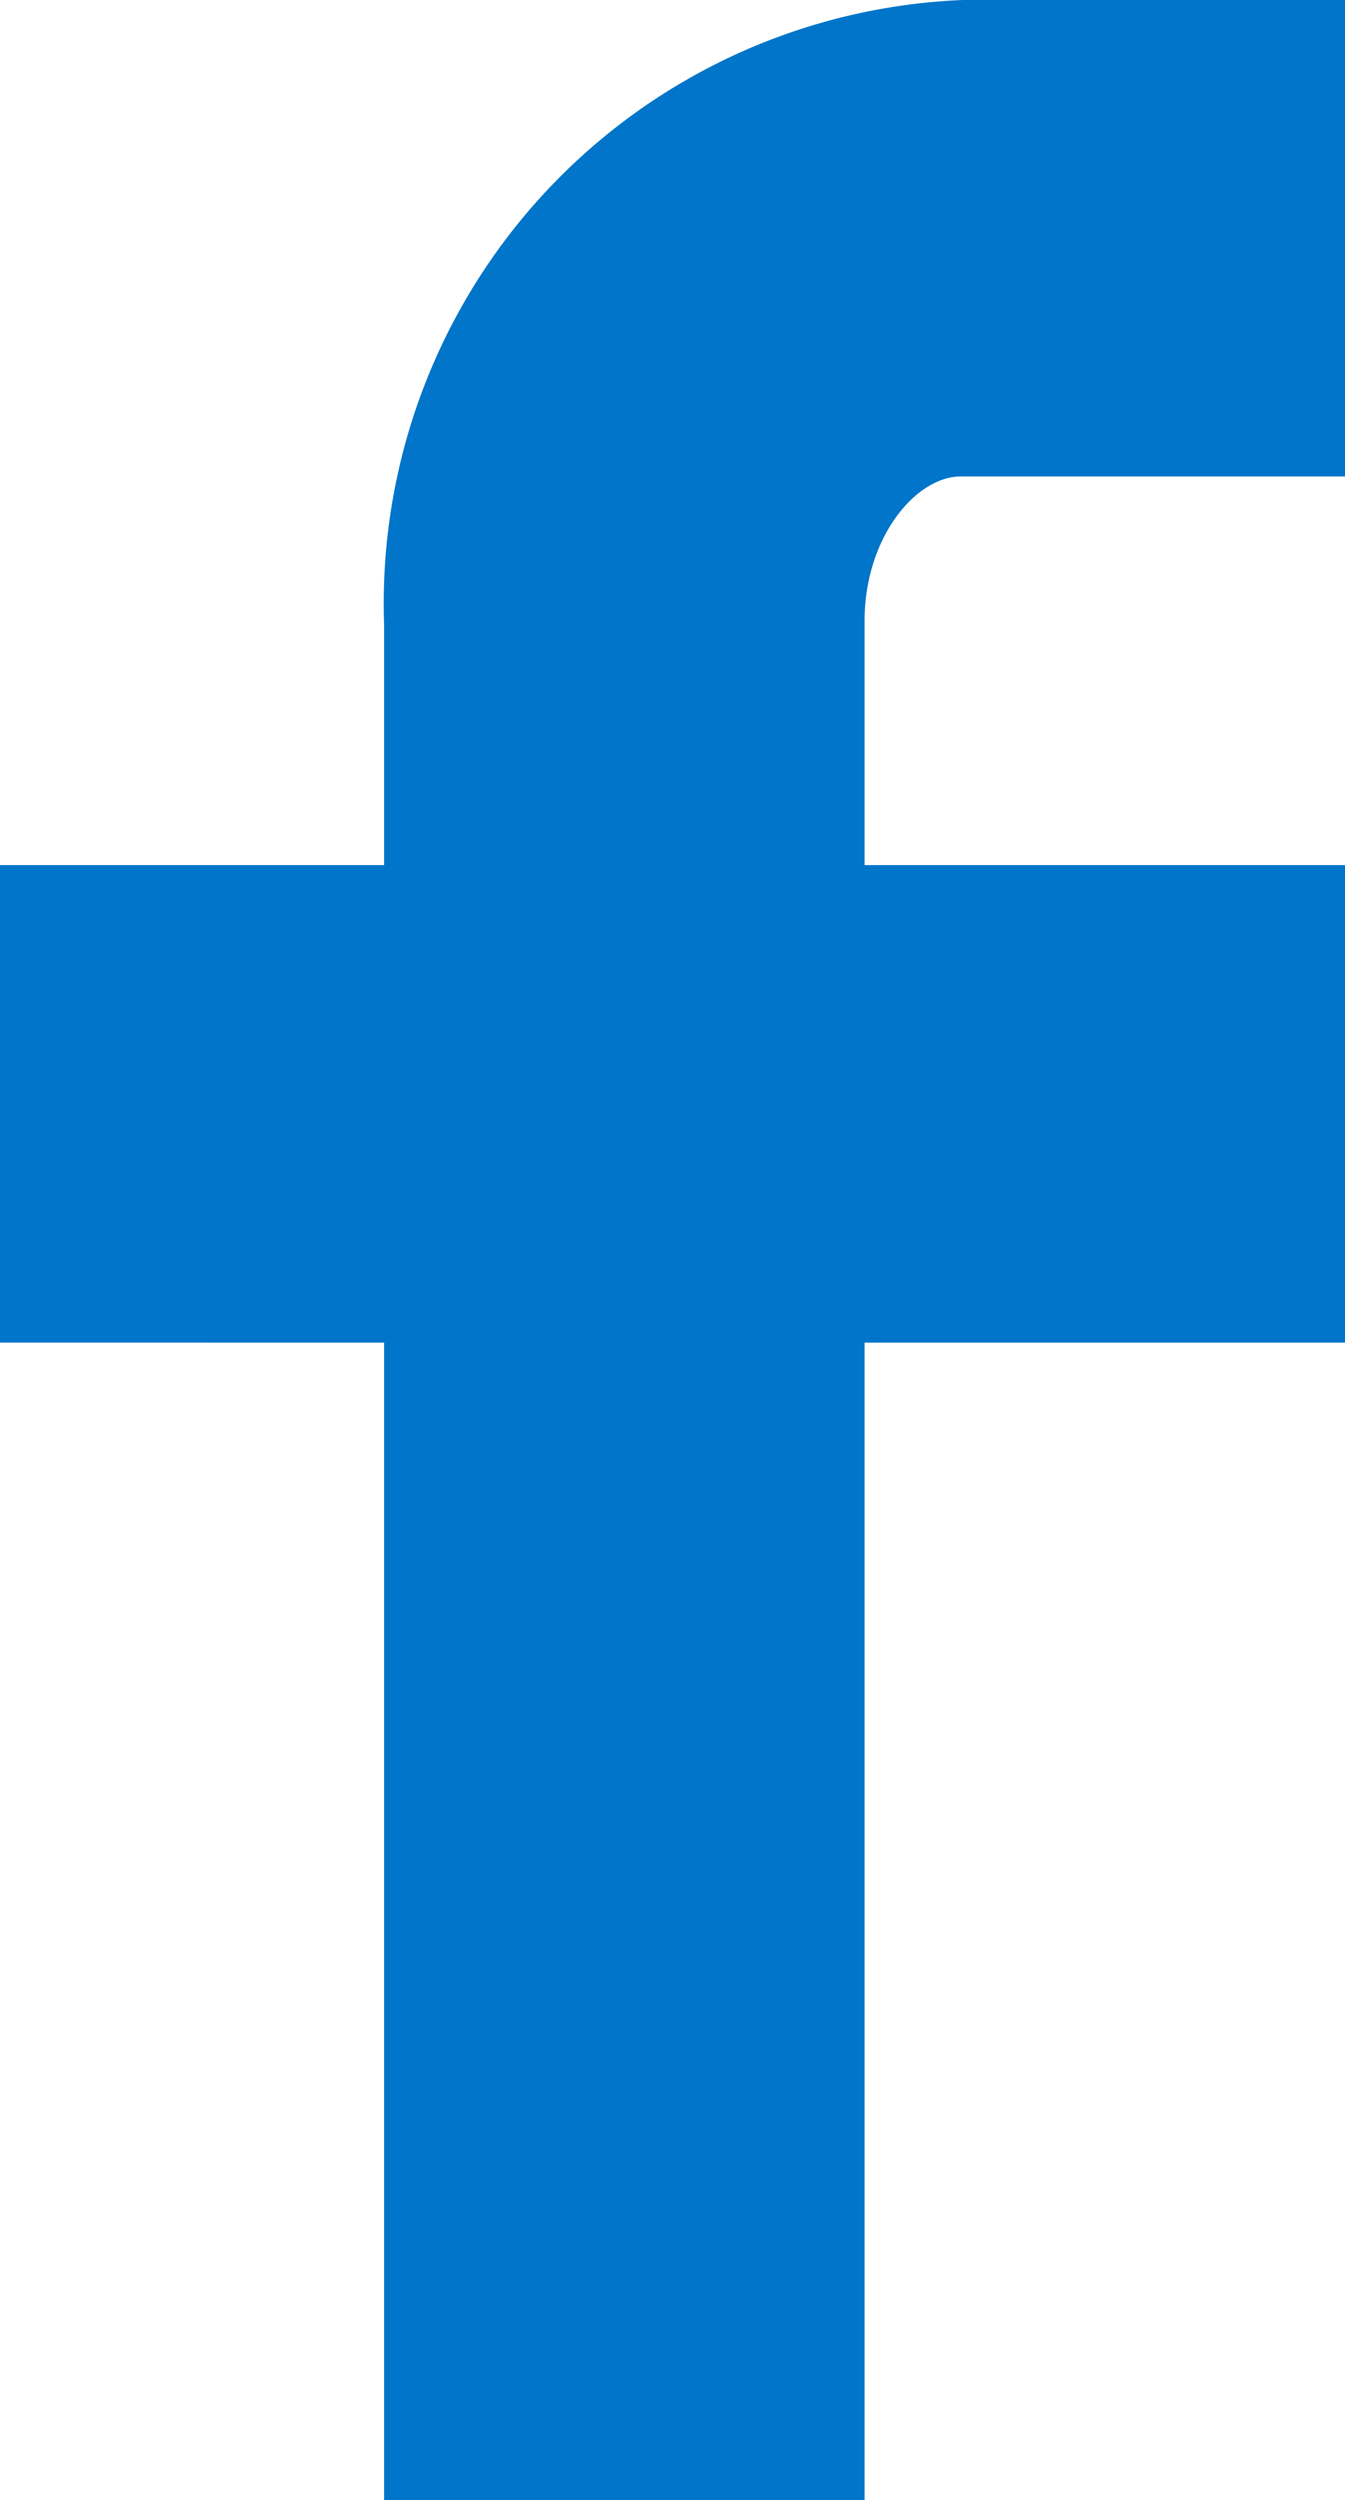
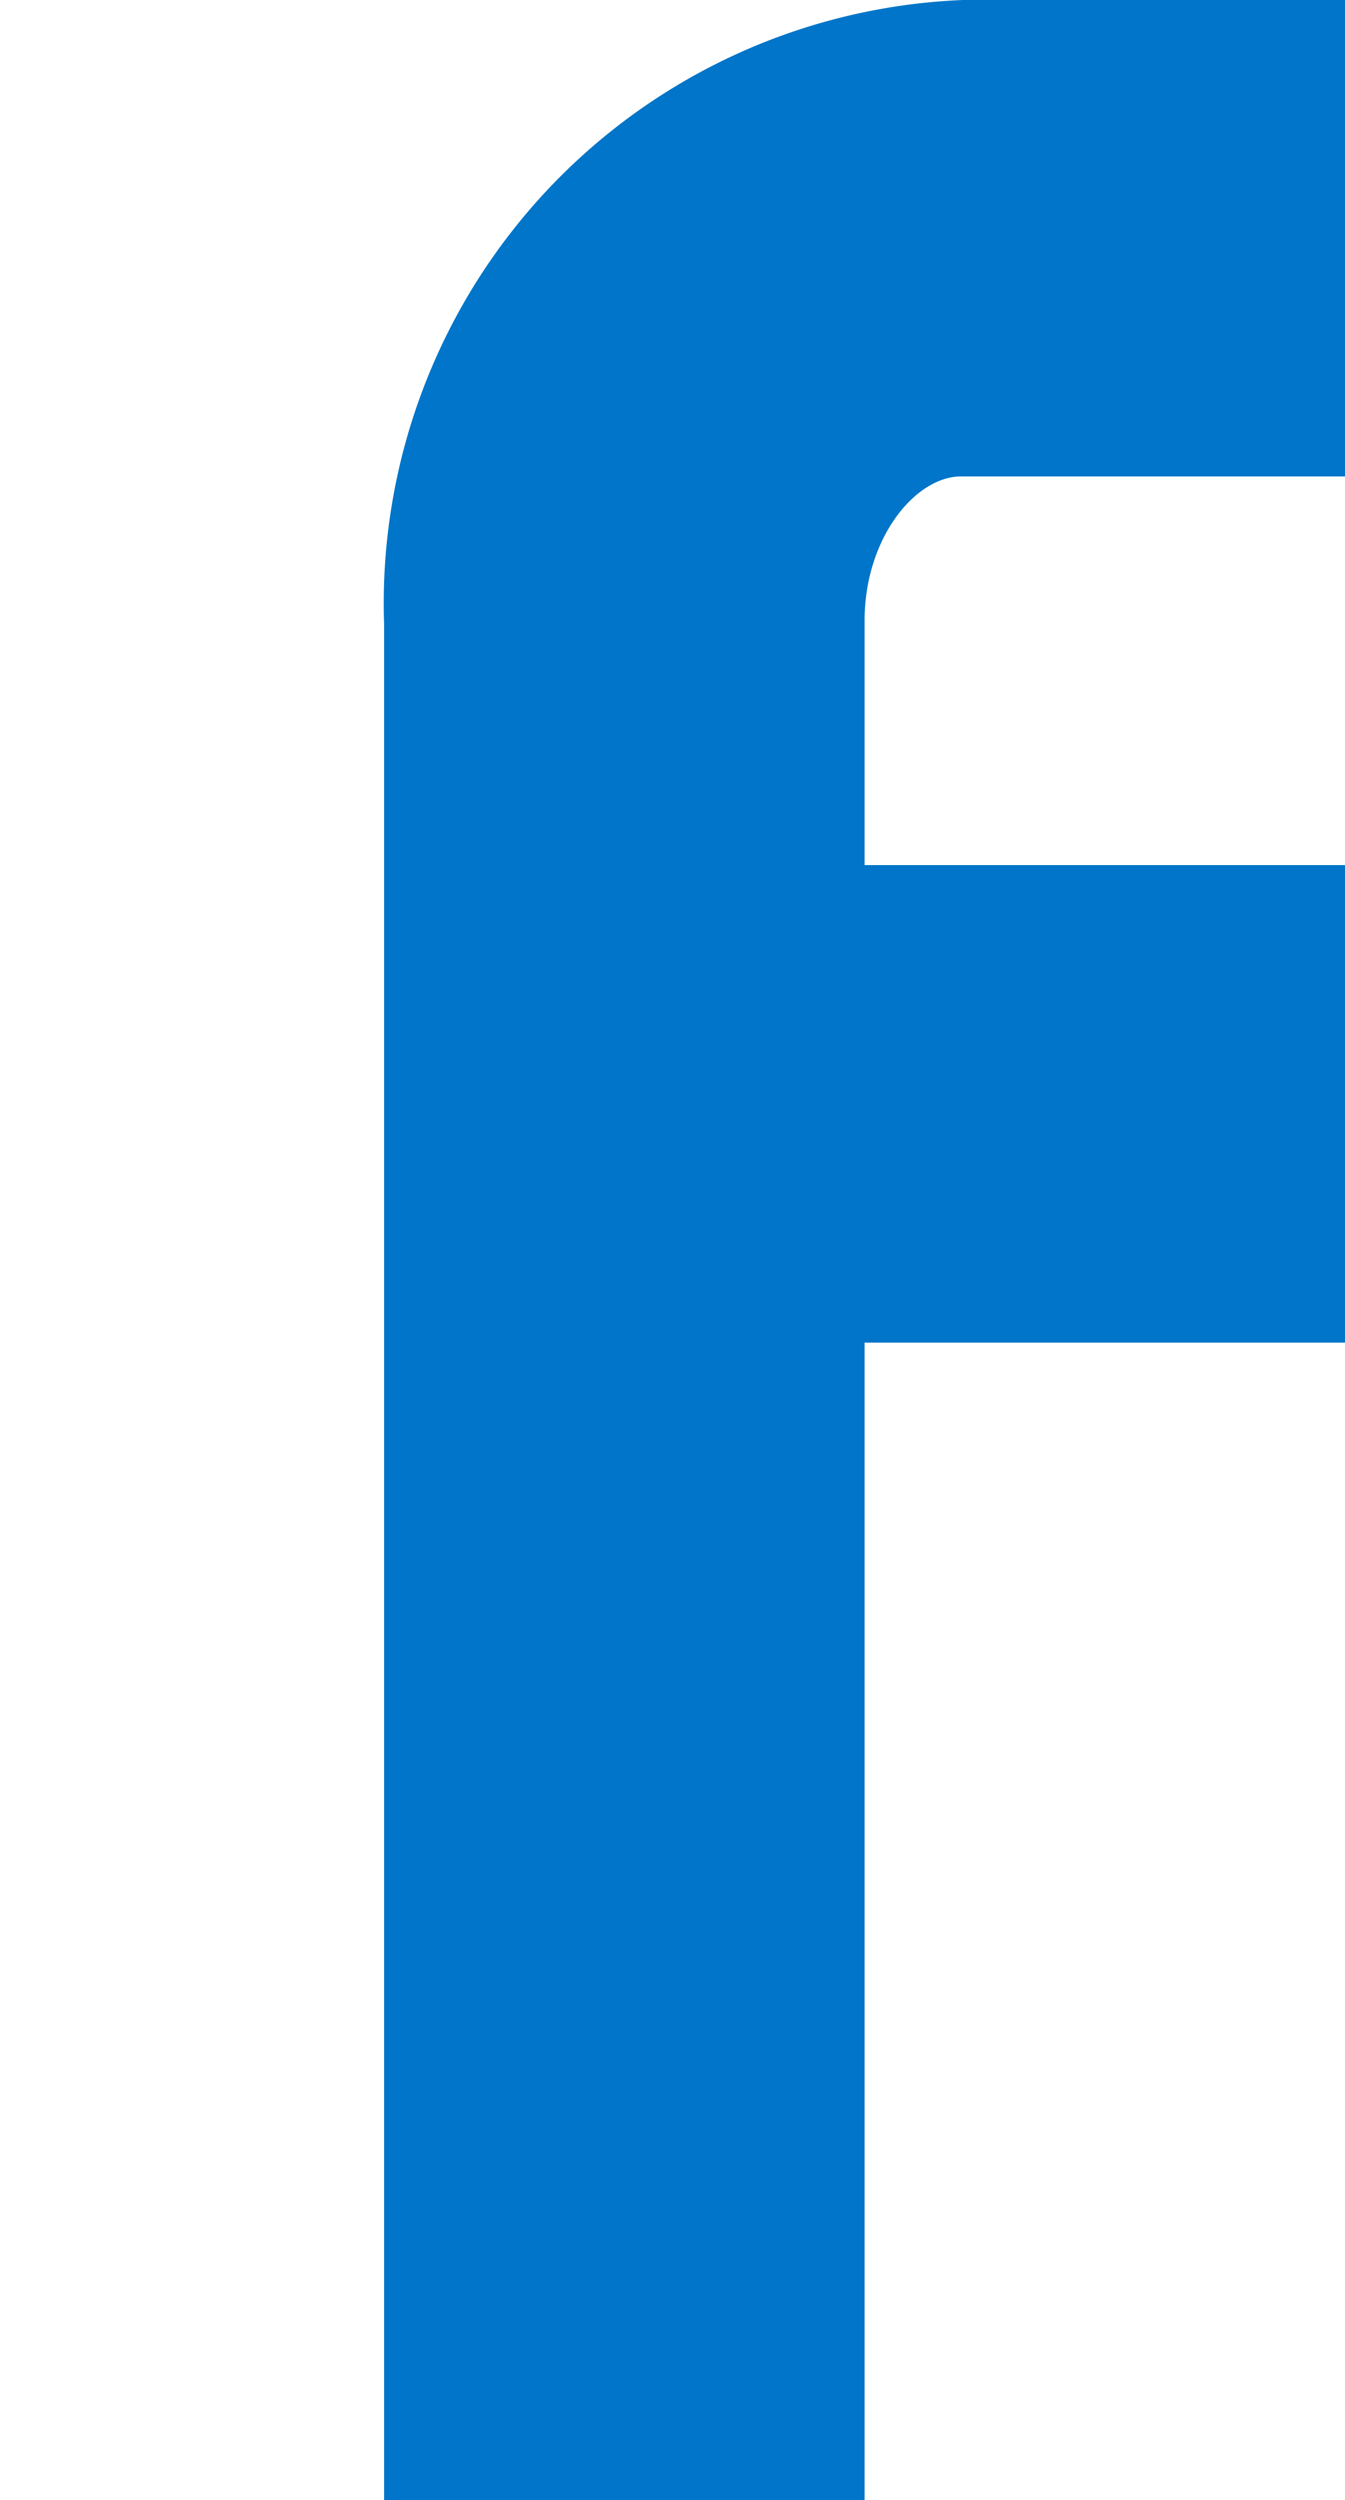
<svg xmlns="http://www.w3.org/2000/svg" viewBox="0 0 12.57 23.35">
  <defs>
    <style>.cls-1{fill:#0075C9;}</style>
  </defs>
  <title>icon_facebook</title>
  <g id="Layer_2" data-name="Layer 2">
    <g id="Layer_1-2" data-name="Layer 1">
-       <path class="cls-1" d="M9,4.45h3.59V0H9A5.64,5.64,0,0,0,3.59,5.84V8.08H0v4.46H3.59V23.35H8.08V12.54h4.49V8.08H8.08V5.8c0-.78.48-1.35.9-1.35" />
+       <path class="cls-1" d="M9,4.45h3.59V0H9A5.64,5.64,0,0,0,3.59,5.84V8.08v4.46H3.59V23.35H8.08V12.54h4.49V8.08H8.08V5.8c0-.78.48-1.35.9-1.35" />
    </g>
  </g>
</svg>